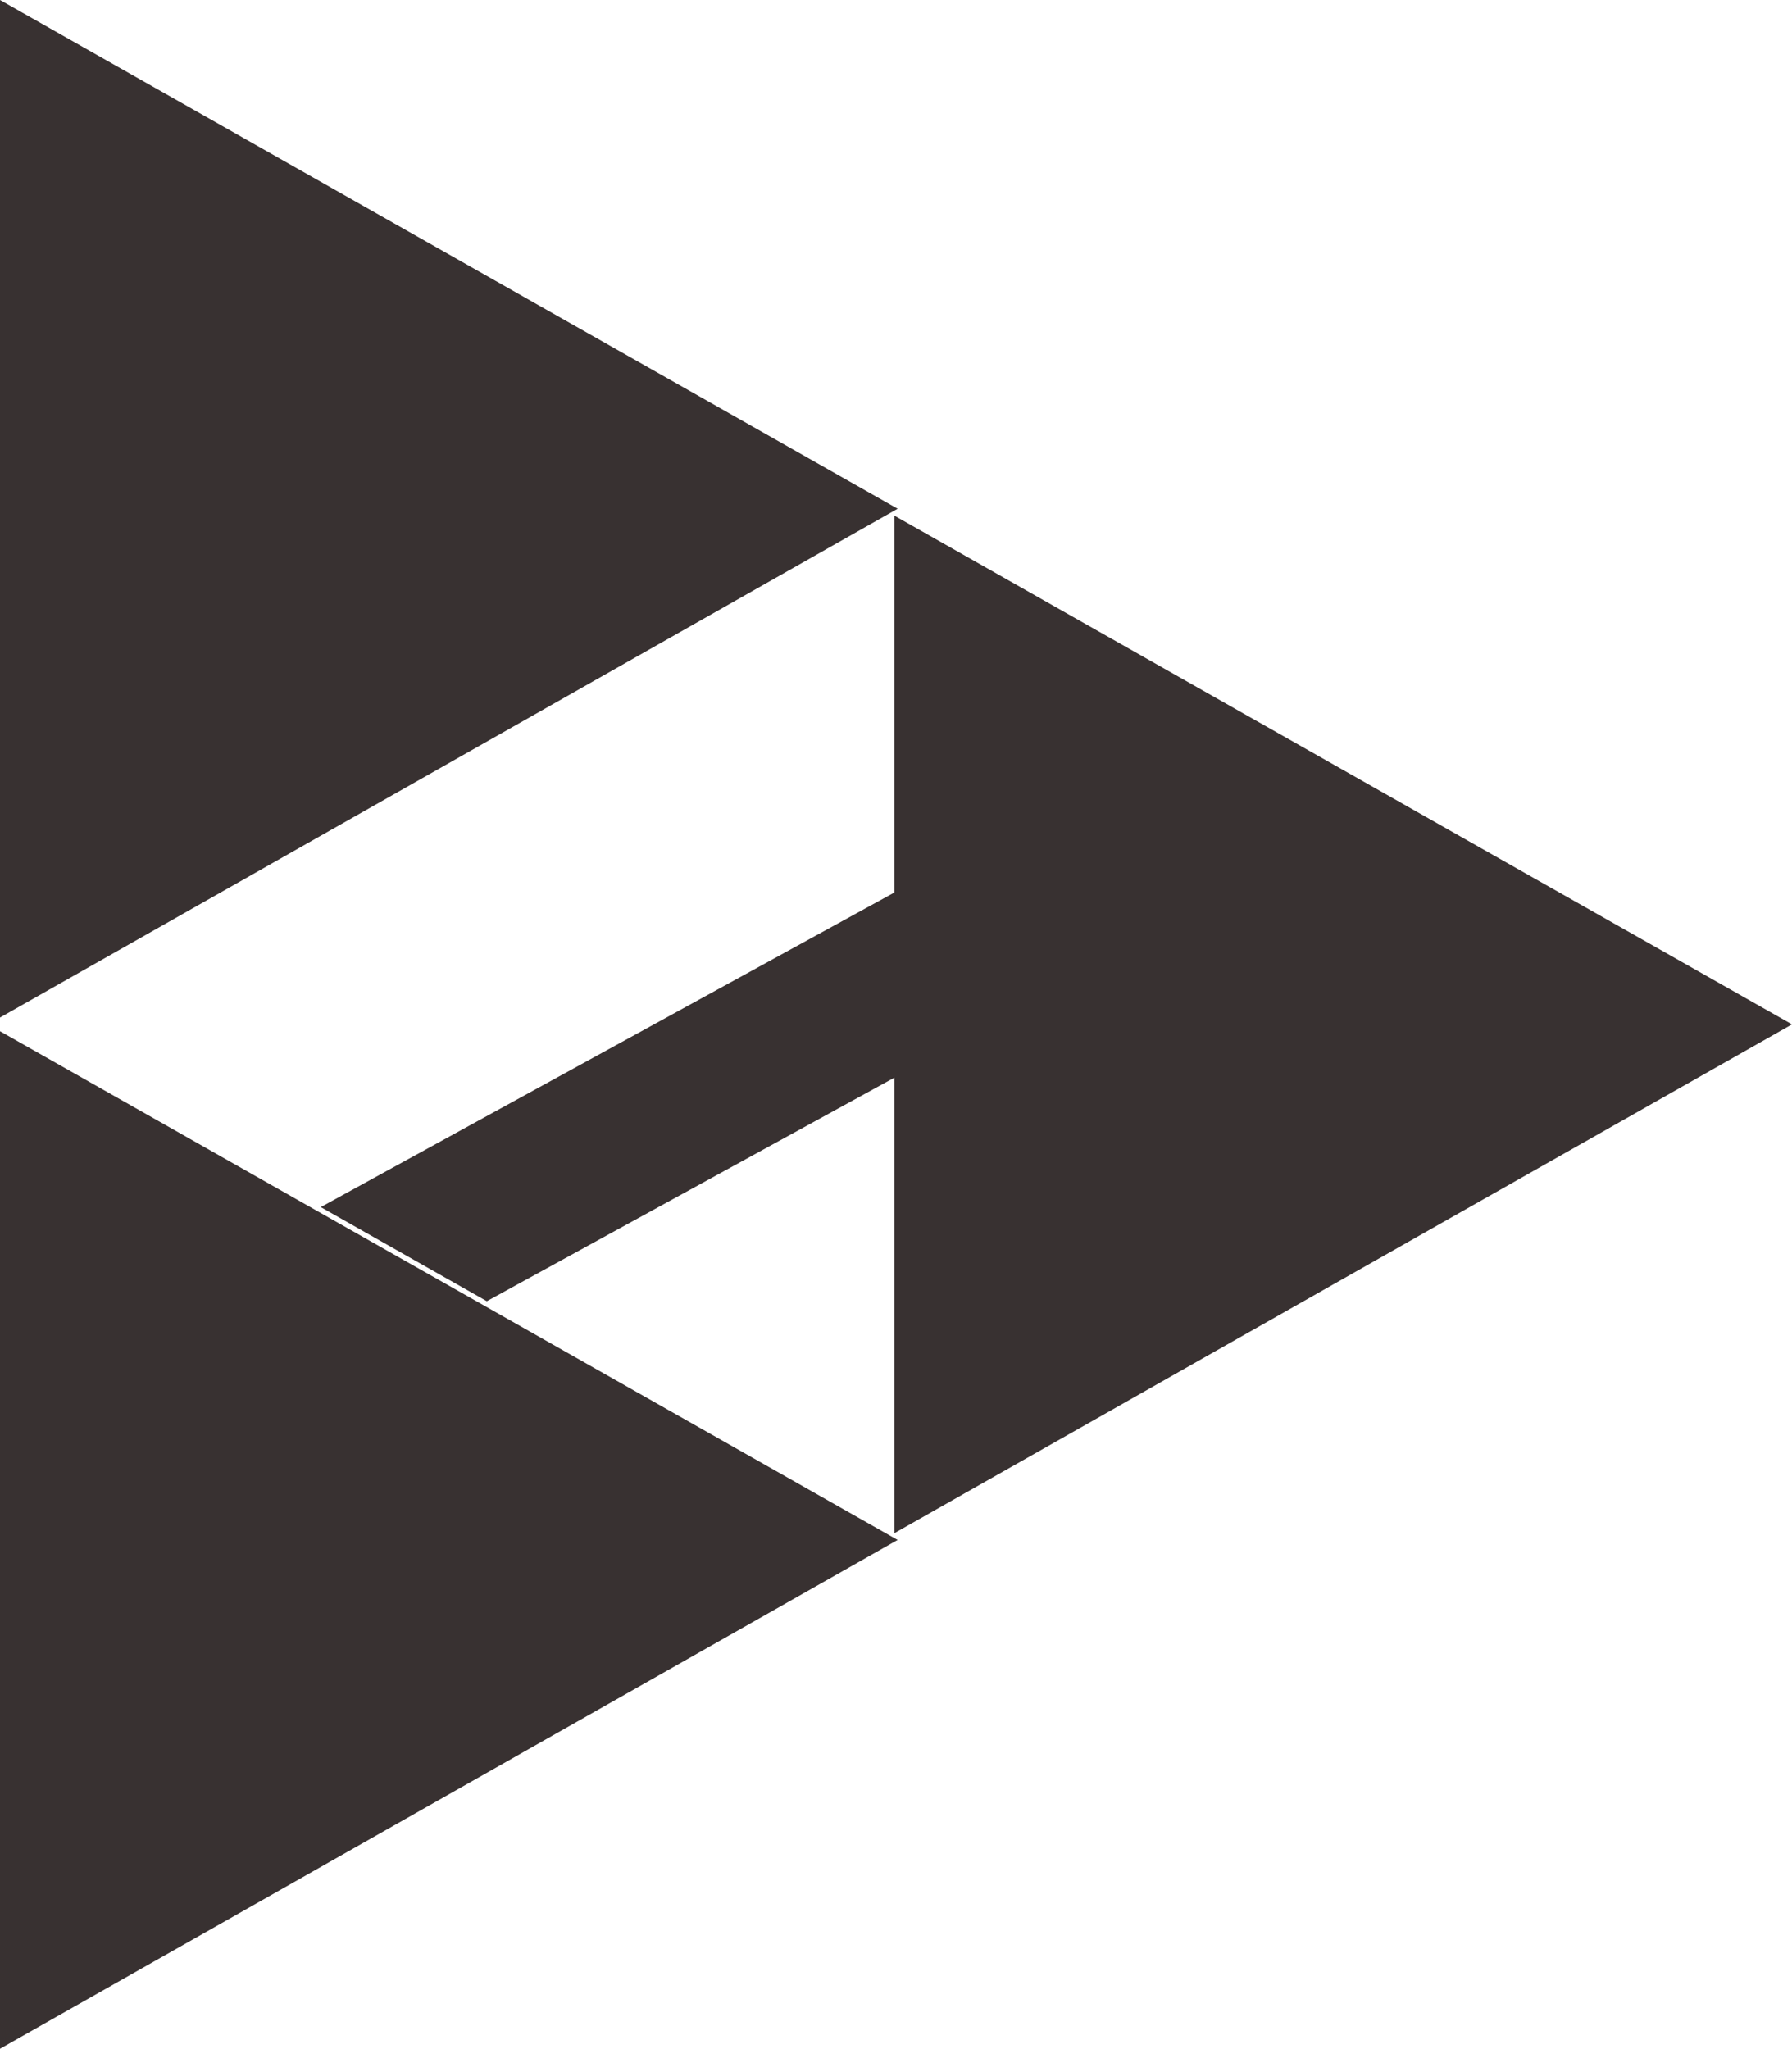
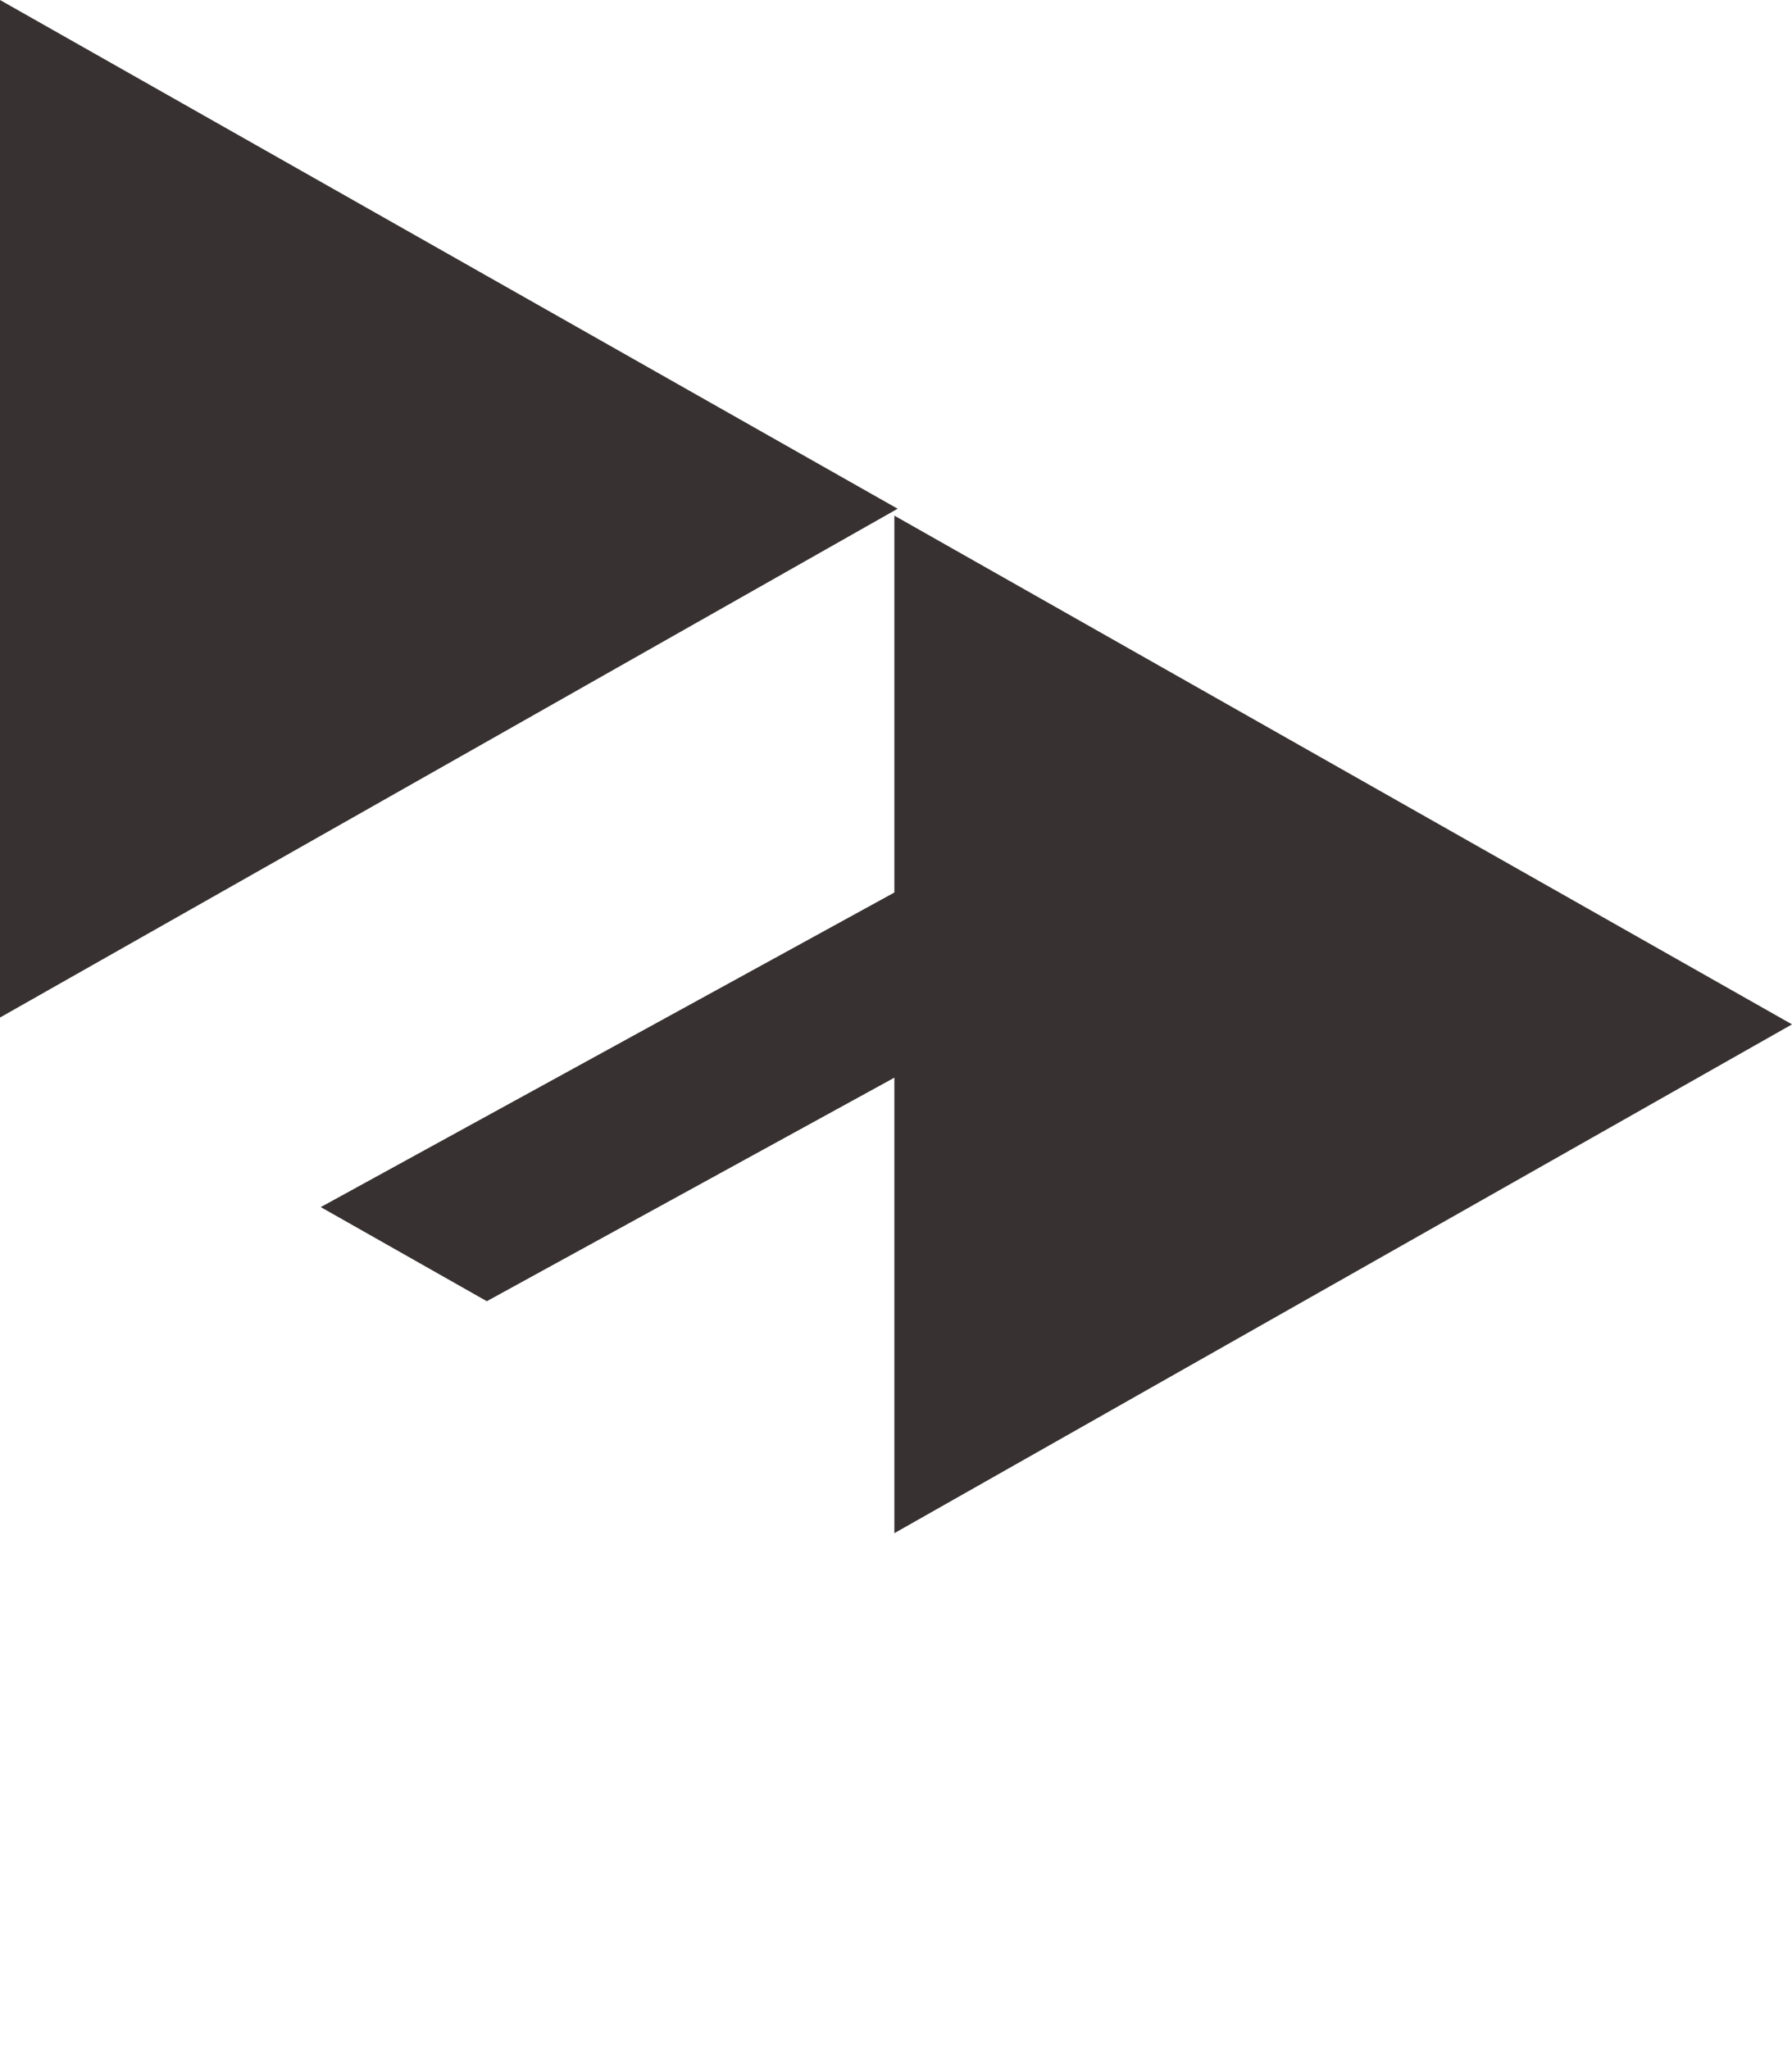
<svg xmlns="http://www.w3.org/2000/svg" id="レイヤー_1" data-name="レイヤー 1" viewBox="0 0 27.995 32">
  <defs>
    <style>
      .cls-1 {
        fill: #383131;
      }
    </style>
  </defs>
  <path id="パス_1287" data-name="パス 1287" class="cls-1" d="M960.094,532.268v15.893l14.023-7.947Z" transform="translate(-946.122 -524.214)" />
  <path id="パス_1288" data-name="パス 1288" class="cls-1" d="M946.122,524.214v15.893l14.023-7.947Z" transform="translate(-946.122 -524.214)" />
-   <path id="パス_1289" data-name="パス 1289" class="cls-1" d="M946.122,540.321v15.893l14.023-7.947Z" transform="translate(-946.122 -524.214)" />
  <g id="グループ_65" data-name="グループ 65">
    <path id="パス_1290" data-name="パス 1290" class="cls-1" d="M960.133,541.025v-2.892l-9,4.935,2.594,1.47Z" transform="translate(-946.122 -524.214)" />
  </g>
</svg>